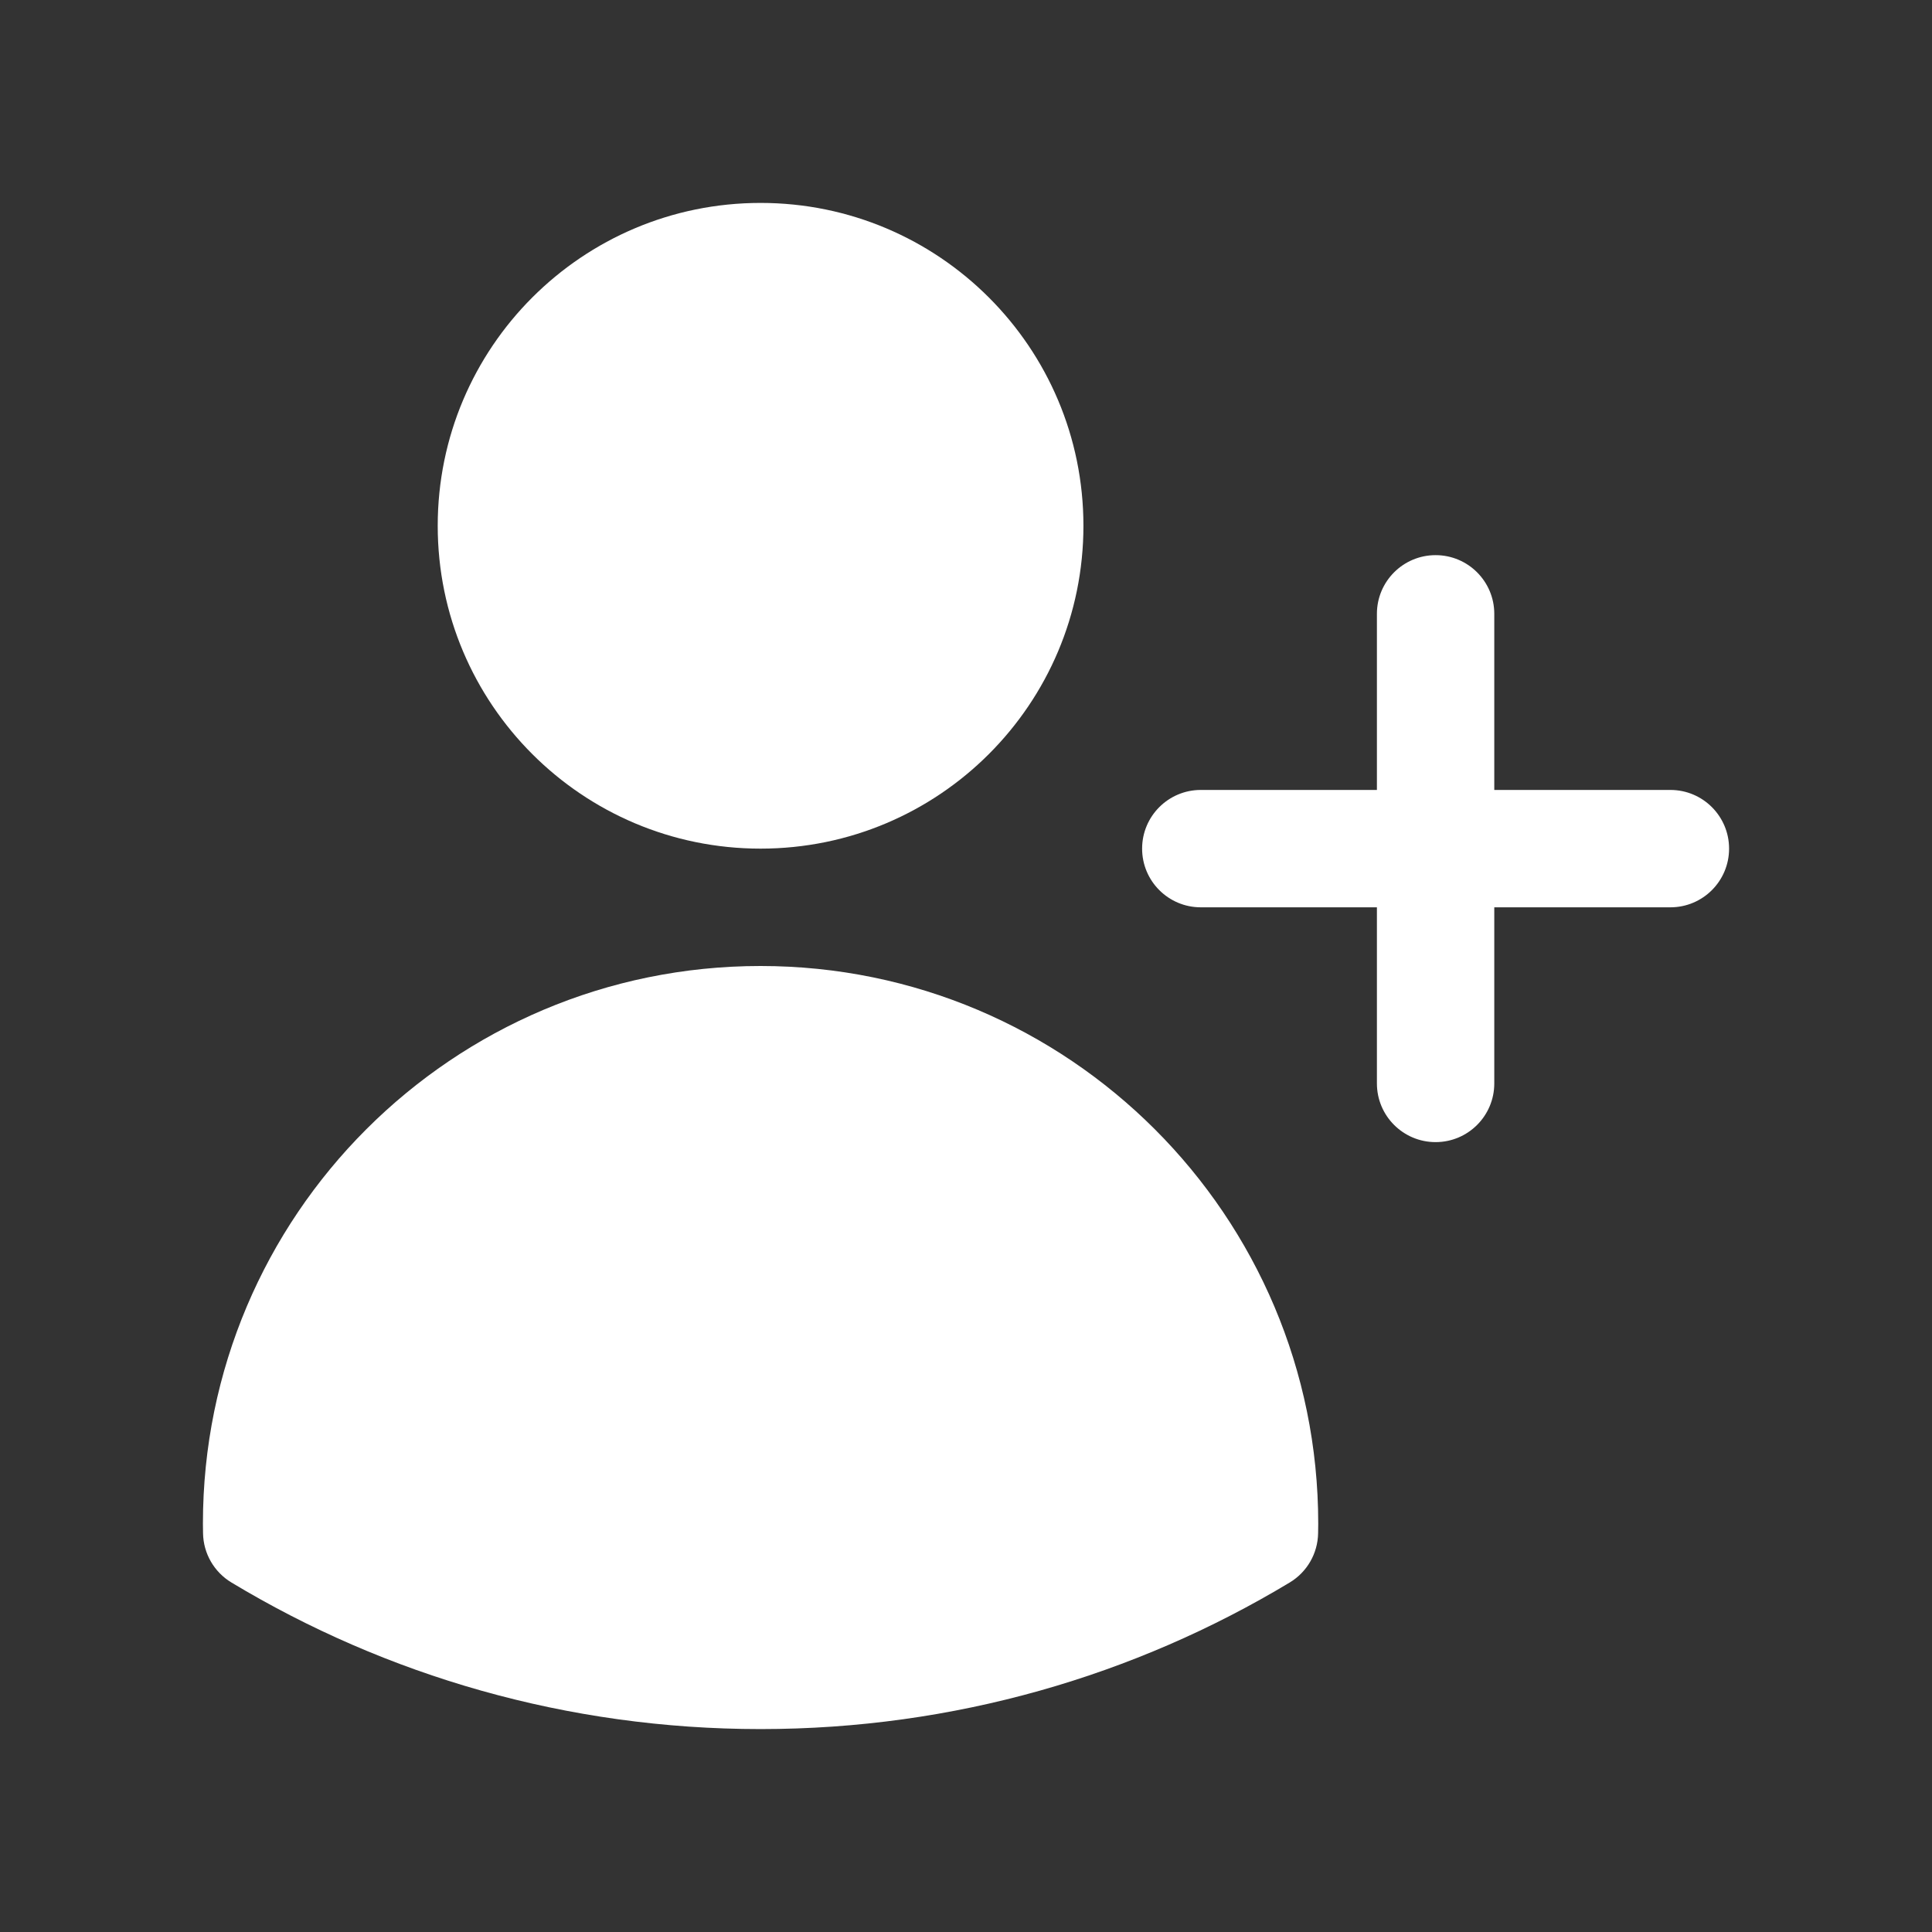
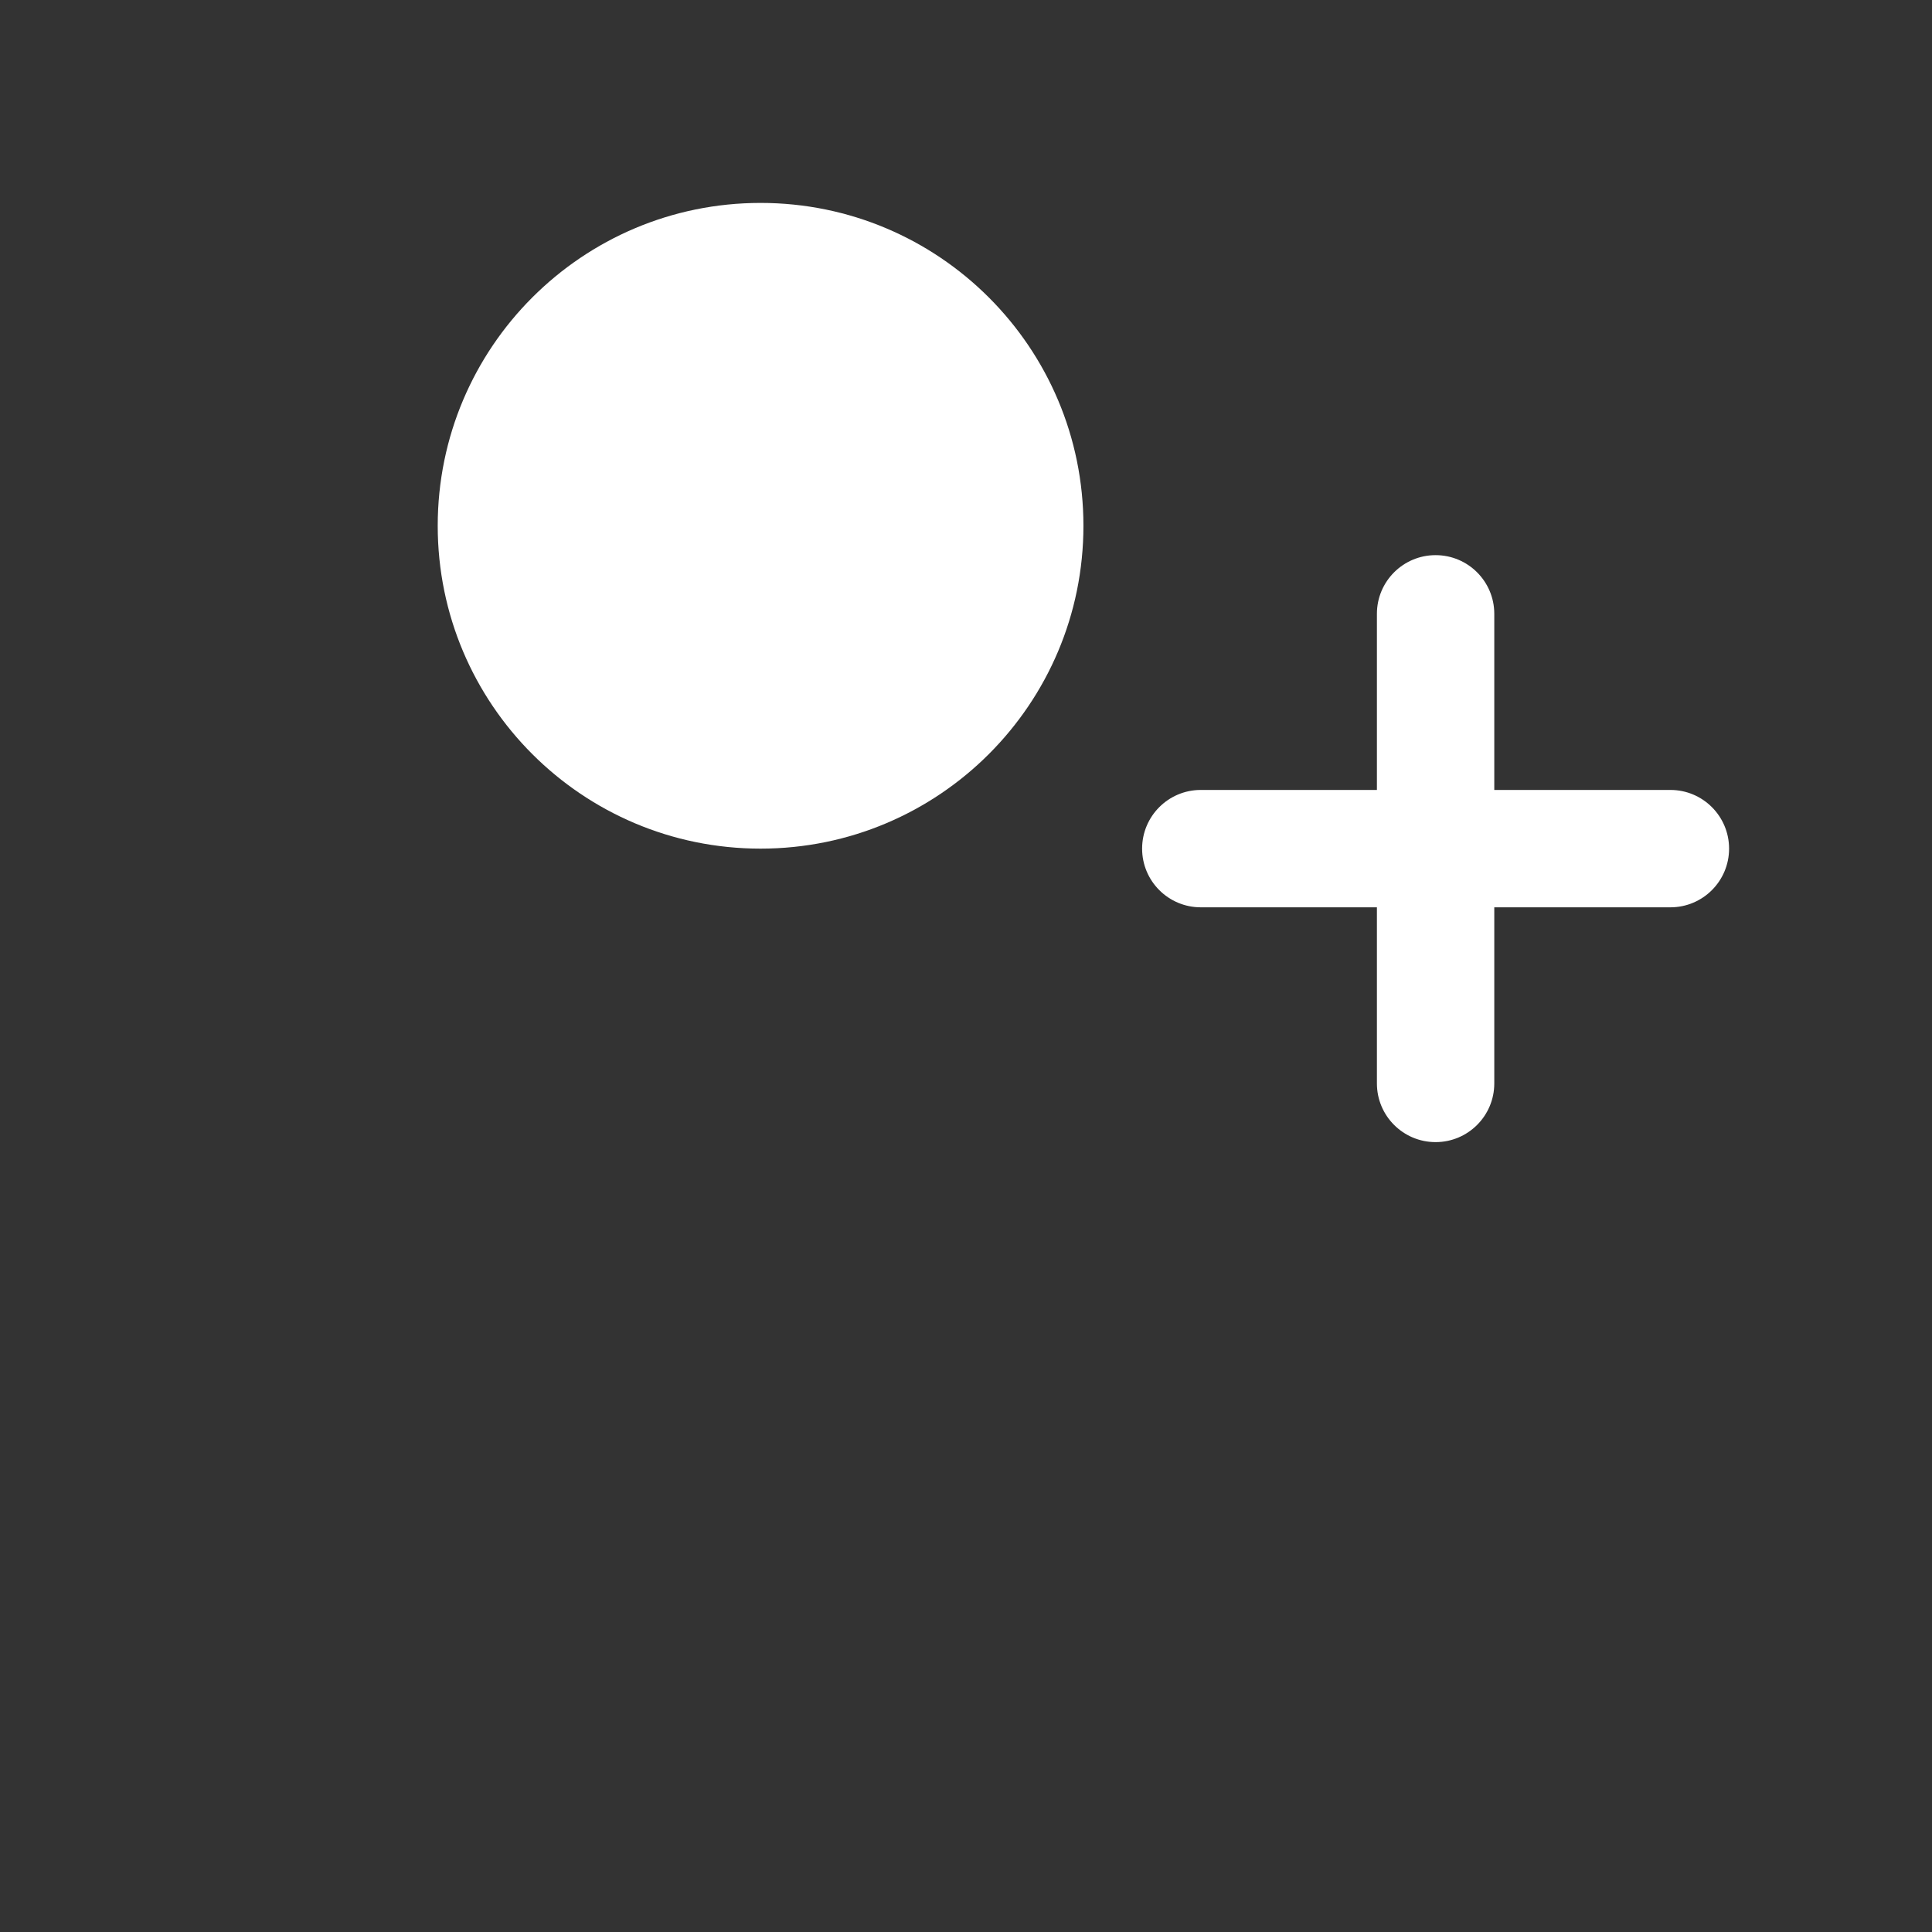
<svg xmlns="http://www.w3.org/2000/svg" width="32" height="32" viewBox="0 0 32 32" fill="none">
  <rect x="0" y="0" width="32" height="32" fill="#333333" stroke="none" />
  <path d="M7.25 8.709C7.25 5.755 9.644 3.361 12.597 3.361C15.551 3.361 17.945 5.755 17.945 8.709C17.945 11.662 15.551 14.056 12.597 14.056C9.644 14.056 7.25 11.662 7.25 8.709Z" fill="white" />
-   <path d="M3.361 25.236C3.361 20.135 7.496 16 12.597 16C17.698 16 21.834 20.135 21.834 25.236V25.24C21.834 25.291 21.833 25.343 21.832 25.394C21.827 25.73 21.649 26.038 21.362 26.211C18.801 27.753 15.801 28.639 12.597 28.639C9.394 28.639 6.394 27.753 3.833 26.211C3.546 26.038 3.368 25.73 3.363 25.394C3.362 25.342 3.361 25.289 3.361 25.236Z" fill="white" />
  <path d="M24.75 10.167C24.75 9.63 24.315 9.195 23.778 9.195C23.241 9.195 22.806 9.63 22.806 10.167V13.084H19.889C19.352 13.084 18.917 13.519 18.917 14.056C18.917 14.593 19.352 15.028 19.889 15.028H22.806V17.945C22.806 18.482 23.241 18.917 23.778 18.917C24.315 18.917 24.75 18.482 24.75 17.945V15.028H27.667C28.204 15.028 28.639 14.593 28.639 14.056C28.639 13.519 28.204 13.084 27.667 13.084H24.75V10.167Z" fill="white" />
</svg>